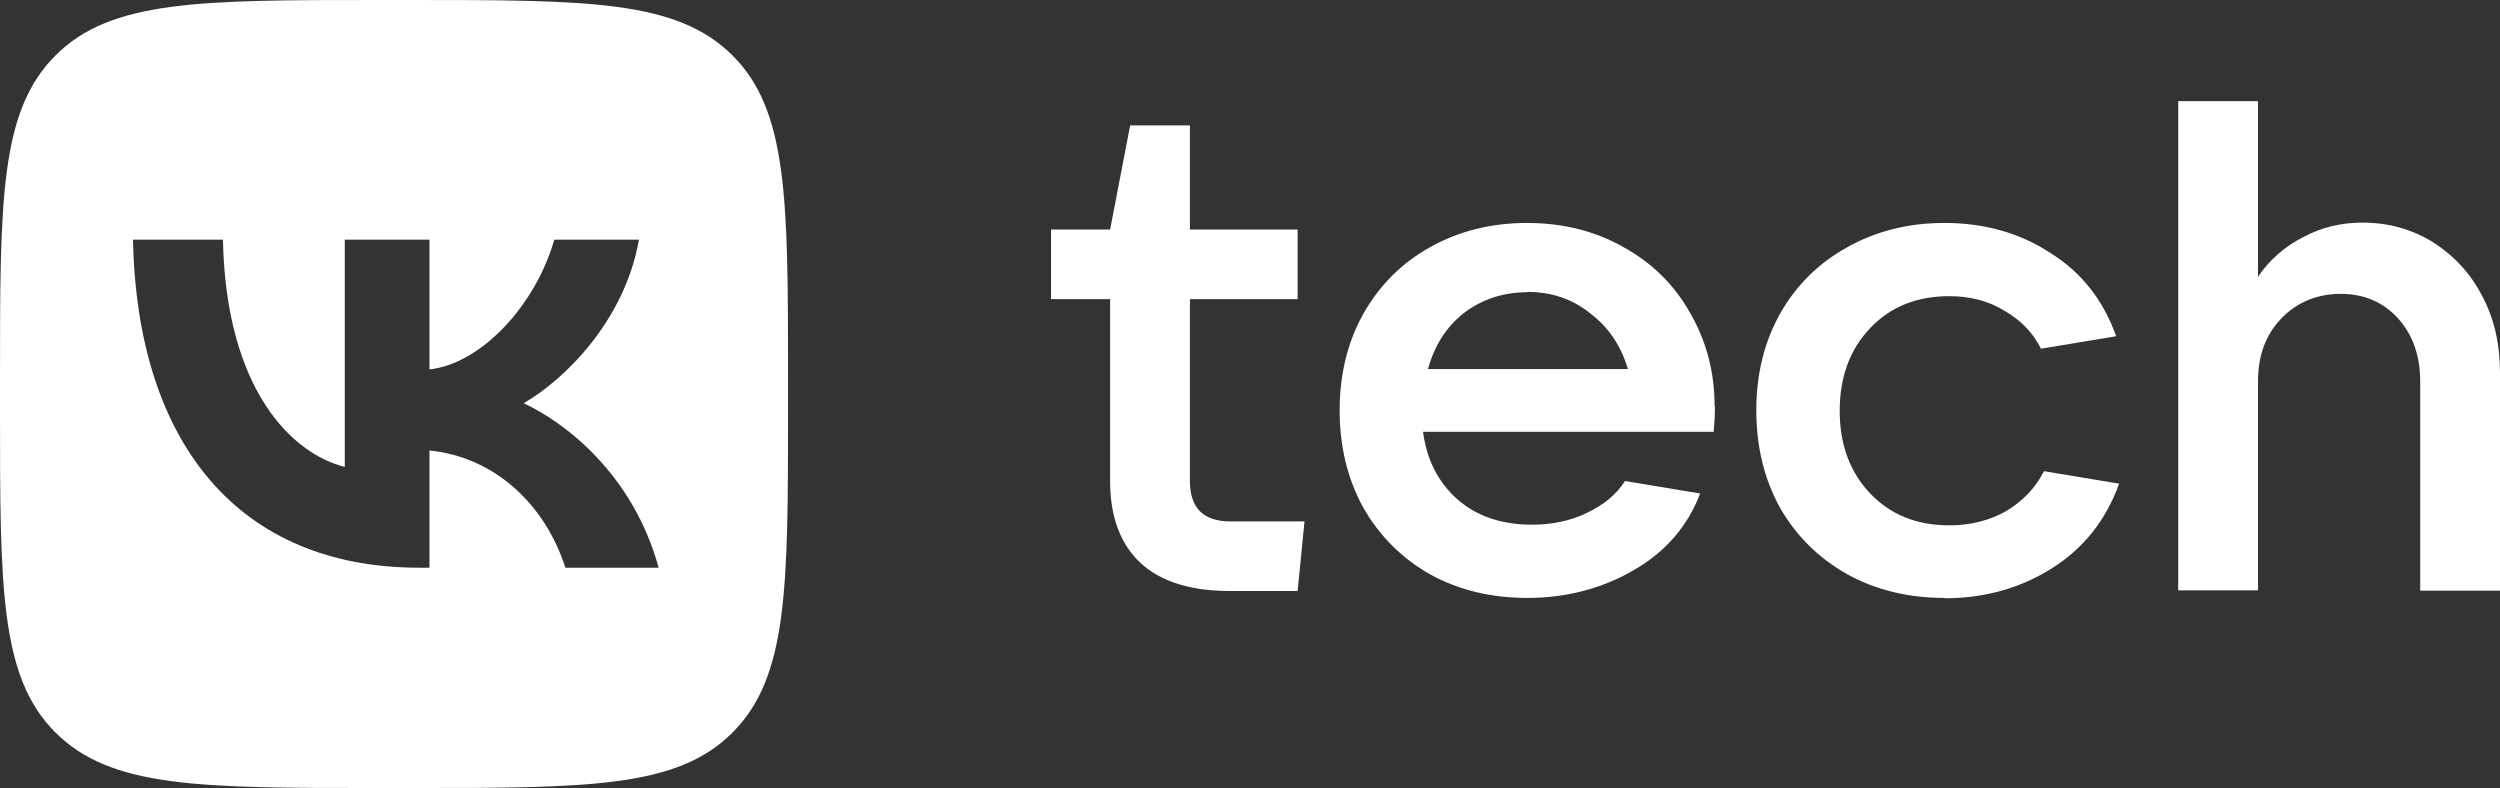
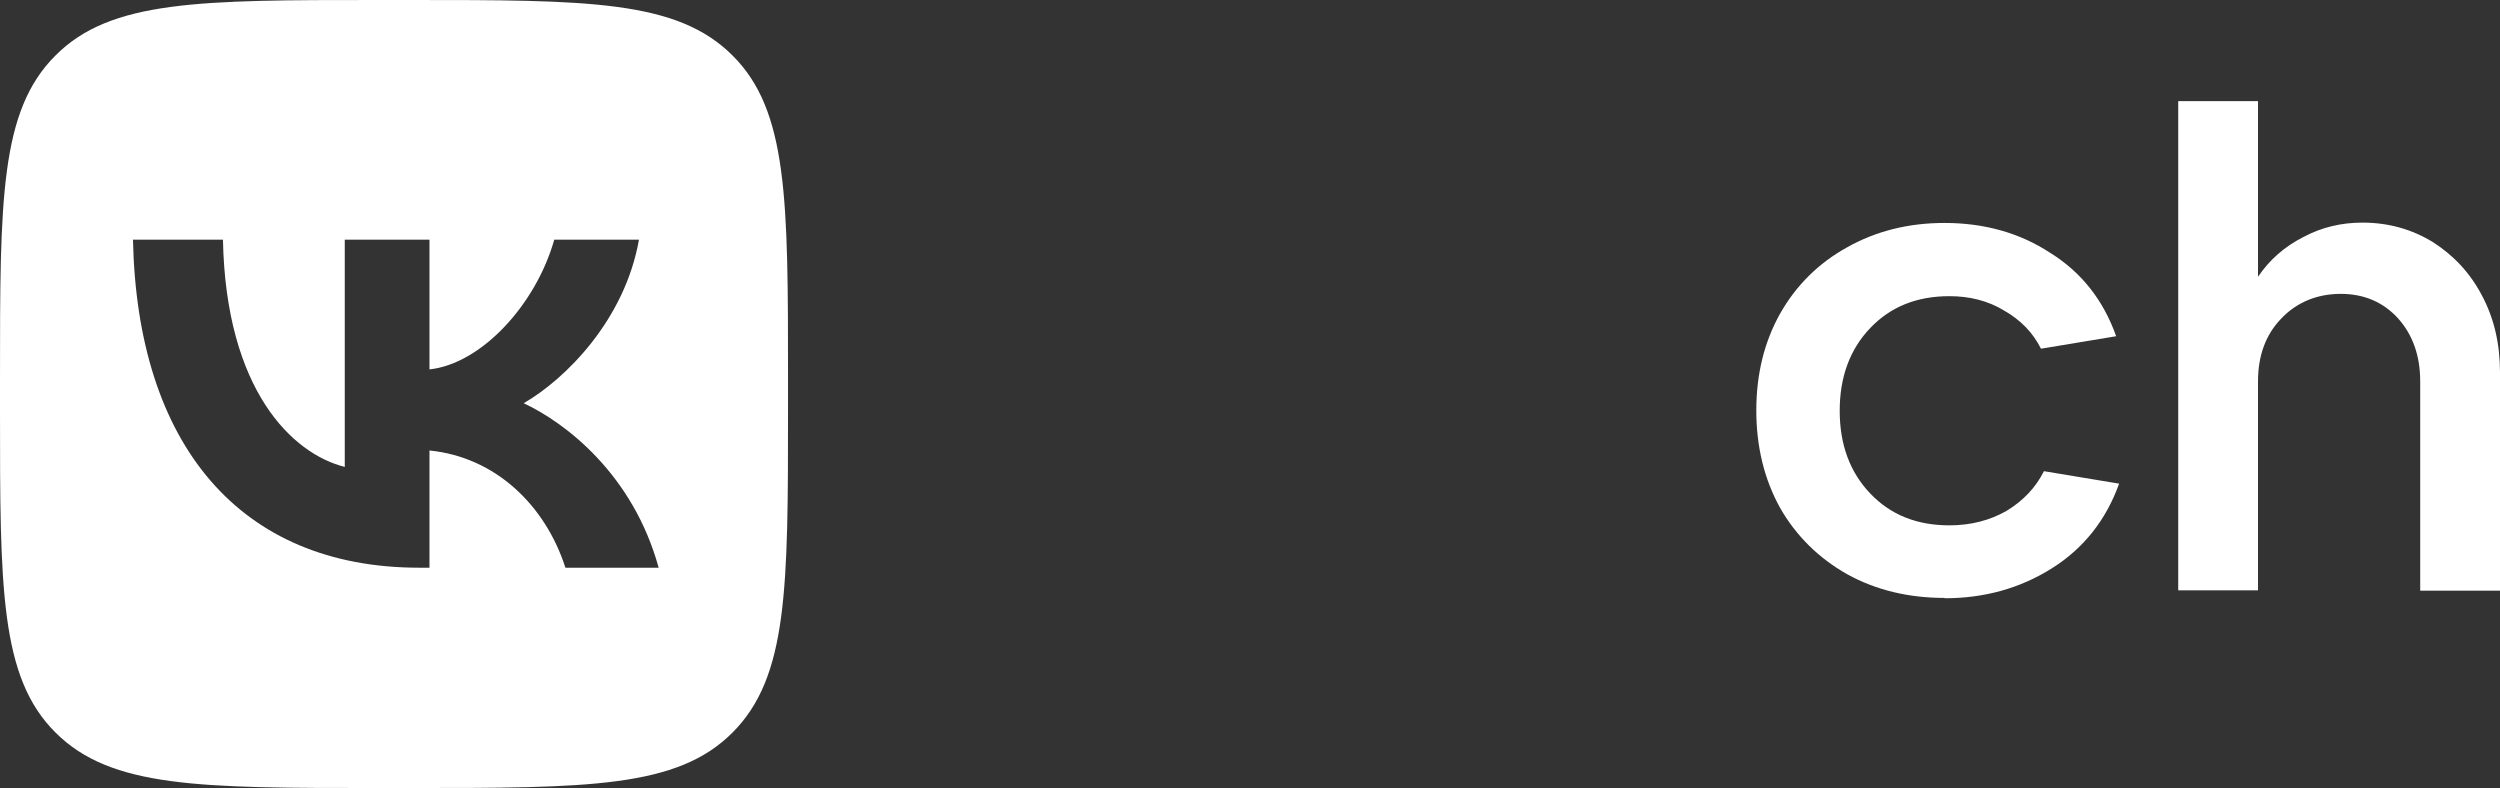
<svg xmlns="http://www.w3.org/2000/svg" id="Layer_1" data-name="Layer 1" viewBox="0 0 76.14 24">
  <rect x="0" y="0" width="76.14" height="24" fill="#333333" stroke="none" />
  <defs>
    <style> .cls-1 { fill-rule: evenodd; } .cls-1, .cls-2 { fill: #fff; } </style>
  </defs>
  <path class="cls-1" d="M4.05,7.3c.13,6.24,3.25,9.99,8.72,9.99h.31v-3.57c2.01.2,3.53,1.67,4.14,3.57h2.84c-.78-2.84-2.83-4.41-4.11-5.01,1.28-.74,3.08-2.54,3.51-4.98h-2.58c-.56,1.98-2.22,3.78-3.8,3.95v-3.95h-2.58v6.92c-1.6-.4-3.62-2.34-3.71-6.92h-2.74ZM1.69,1.69C0,3.37,0,6.09,0,11.52v.96c0,5.43,0,8.15,1.69,9.83,1.69,1.69,4.4,1.69,9.83,1.69h.96c5.43,0,8.15,0,9.83-1.69,1.69-1.69,1.69-4.4,1.69-9.83v-.96c0-5.43,0-8.15-1.69-9.83-1.69-1.69-4.4-1.69-9.83-1.69h-.96C6.09,0,3.37,0,1.69,1.69Z" />
-   <path class="cls-2" d="M39.73,15.88l-.21,2.12h-2.05c-1.2,0-2.11-.28-2.73-.85-.62-.58-.93-1.41-.93-2.5v-5.54h-1.8v-2.12h1.8l.61-3.17h1.82v3.17h3.28v2.12h-3.28v5.54c0,.82.41,1.23,1.23,1.23h2.26Z" />
-   <path class="cls-2" d="M46.52,8.9c-.73,0-1.38.21-1.93.63-.54.42-.9.99-1.1,1.71h6.09c-.21-.71-.59-1.27-1.14-1.69-.54-.44-1.18-.66-1.93-.66ZM52.23,12.37c0,.21-.01.47-.04.78h-8.85c.11.86.47,1.55,1.06,2.07.59.51,1.35.76,2.26.76.62,0,1.18-.12,1.67-.36.51-.24.9-.56,1.16-.97l2.29.38c-.39,1.02-1.08,1.8-2.05,2.35-.96.55-2.03.83-3.22.83-1.1,0-2.09-.24-2.96-.72-.86-.49-1.54-1.17-2.03-2.03-.48-.87-.72-1.86-.72-2.96s.24-2.08.72-2.94c.49-.87,1.17-1.55,2.03-2.03.87-.49,1.86-.74,2.96-.74s2.08.25,2.94.74c.87.48,1.55,1.15,2.03,2.01.49.85.74,1.79.74,2.84Z" />
  <path class="cls-2" d="M59.22,18.21c-1.1,0-2.09-.24-2.96-.72-.87-.49-1.56-1.17-2.05-2.03-.48-.87-.72-1.86-.72-2.96s.24-2.08.72-2.94c.49-.87,1.18-1.55,2.05-2.03.87-.49,1.86-.74,2.96-.74,1.21,0,2.29.3,3.22.91.95.59,1.62,1.44,2.01,2.54l-2.29.38c-.24-.48-.61-.87-1.12-1.16-.49-.3-1.05-.44-1.67-.44-.99,0-1.79.32-2.41.97-.62.65-.93,1.49-.93,2.52s.31,1.87.93,2.52c.62.65,1.42.97,2.41.97.65,0,1.23-.15,1.74-.44.51-.31.89-.71,1.14-1.21l2.29.38c-.4,1.11-1.08,1.97-2.05,2.58-.97.61-2.06.91-3.26.91Z" />
  <path class="cls-2" d="M66.34,18V3.08h2.43v5.35c.35-.52.81-.92,1.38-1.21.56-.3,1.16-.44,1.8-.44.79,0,1.5.2,2.14.59.63.4,1.14.94,1.5,1.63.37.69.55,1.47.55,2.35v6.64h-2.43v-6.37c0-.79-.23-1.43-.68-1.93-.45-.49-1.03-.74-1.74-.74s-1.34.25-1.82.76c-.47.49-.7,1.13-.7,1.9v6.37h-2.43Z" />
</svg>